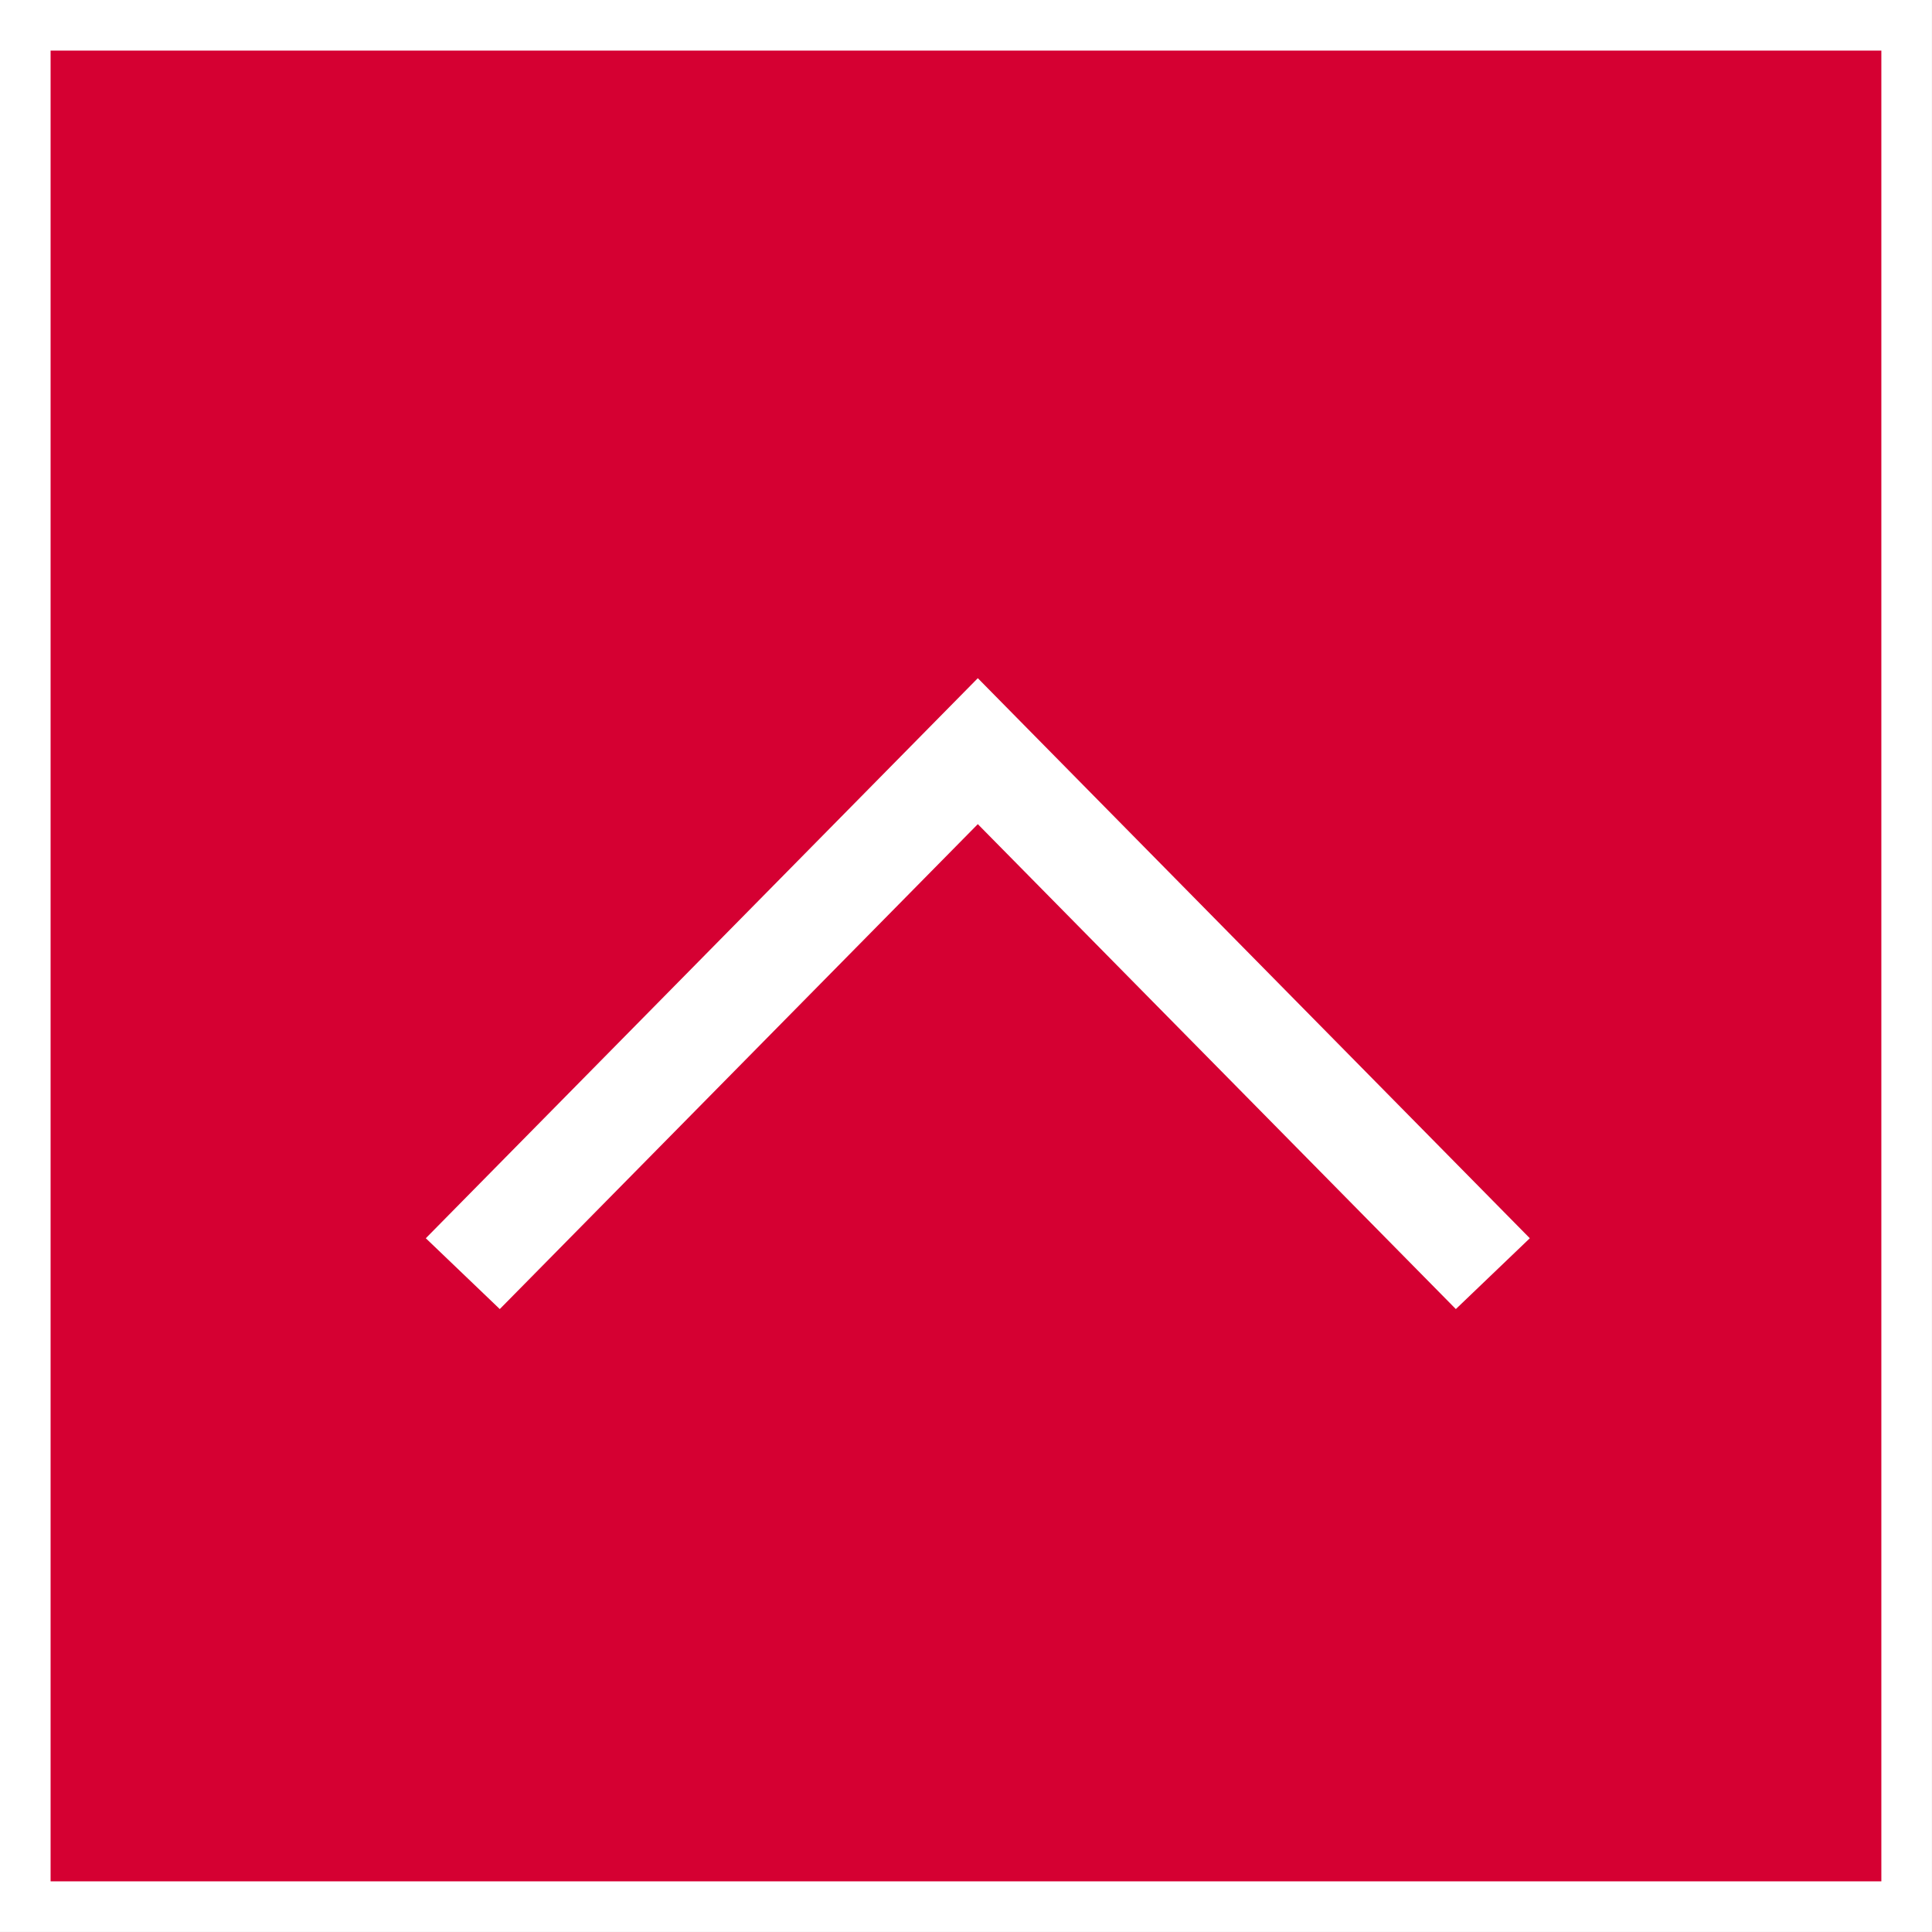
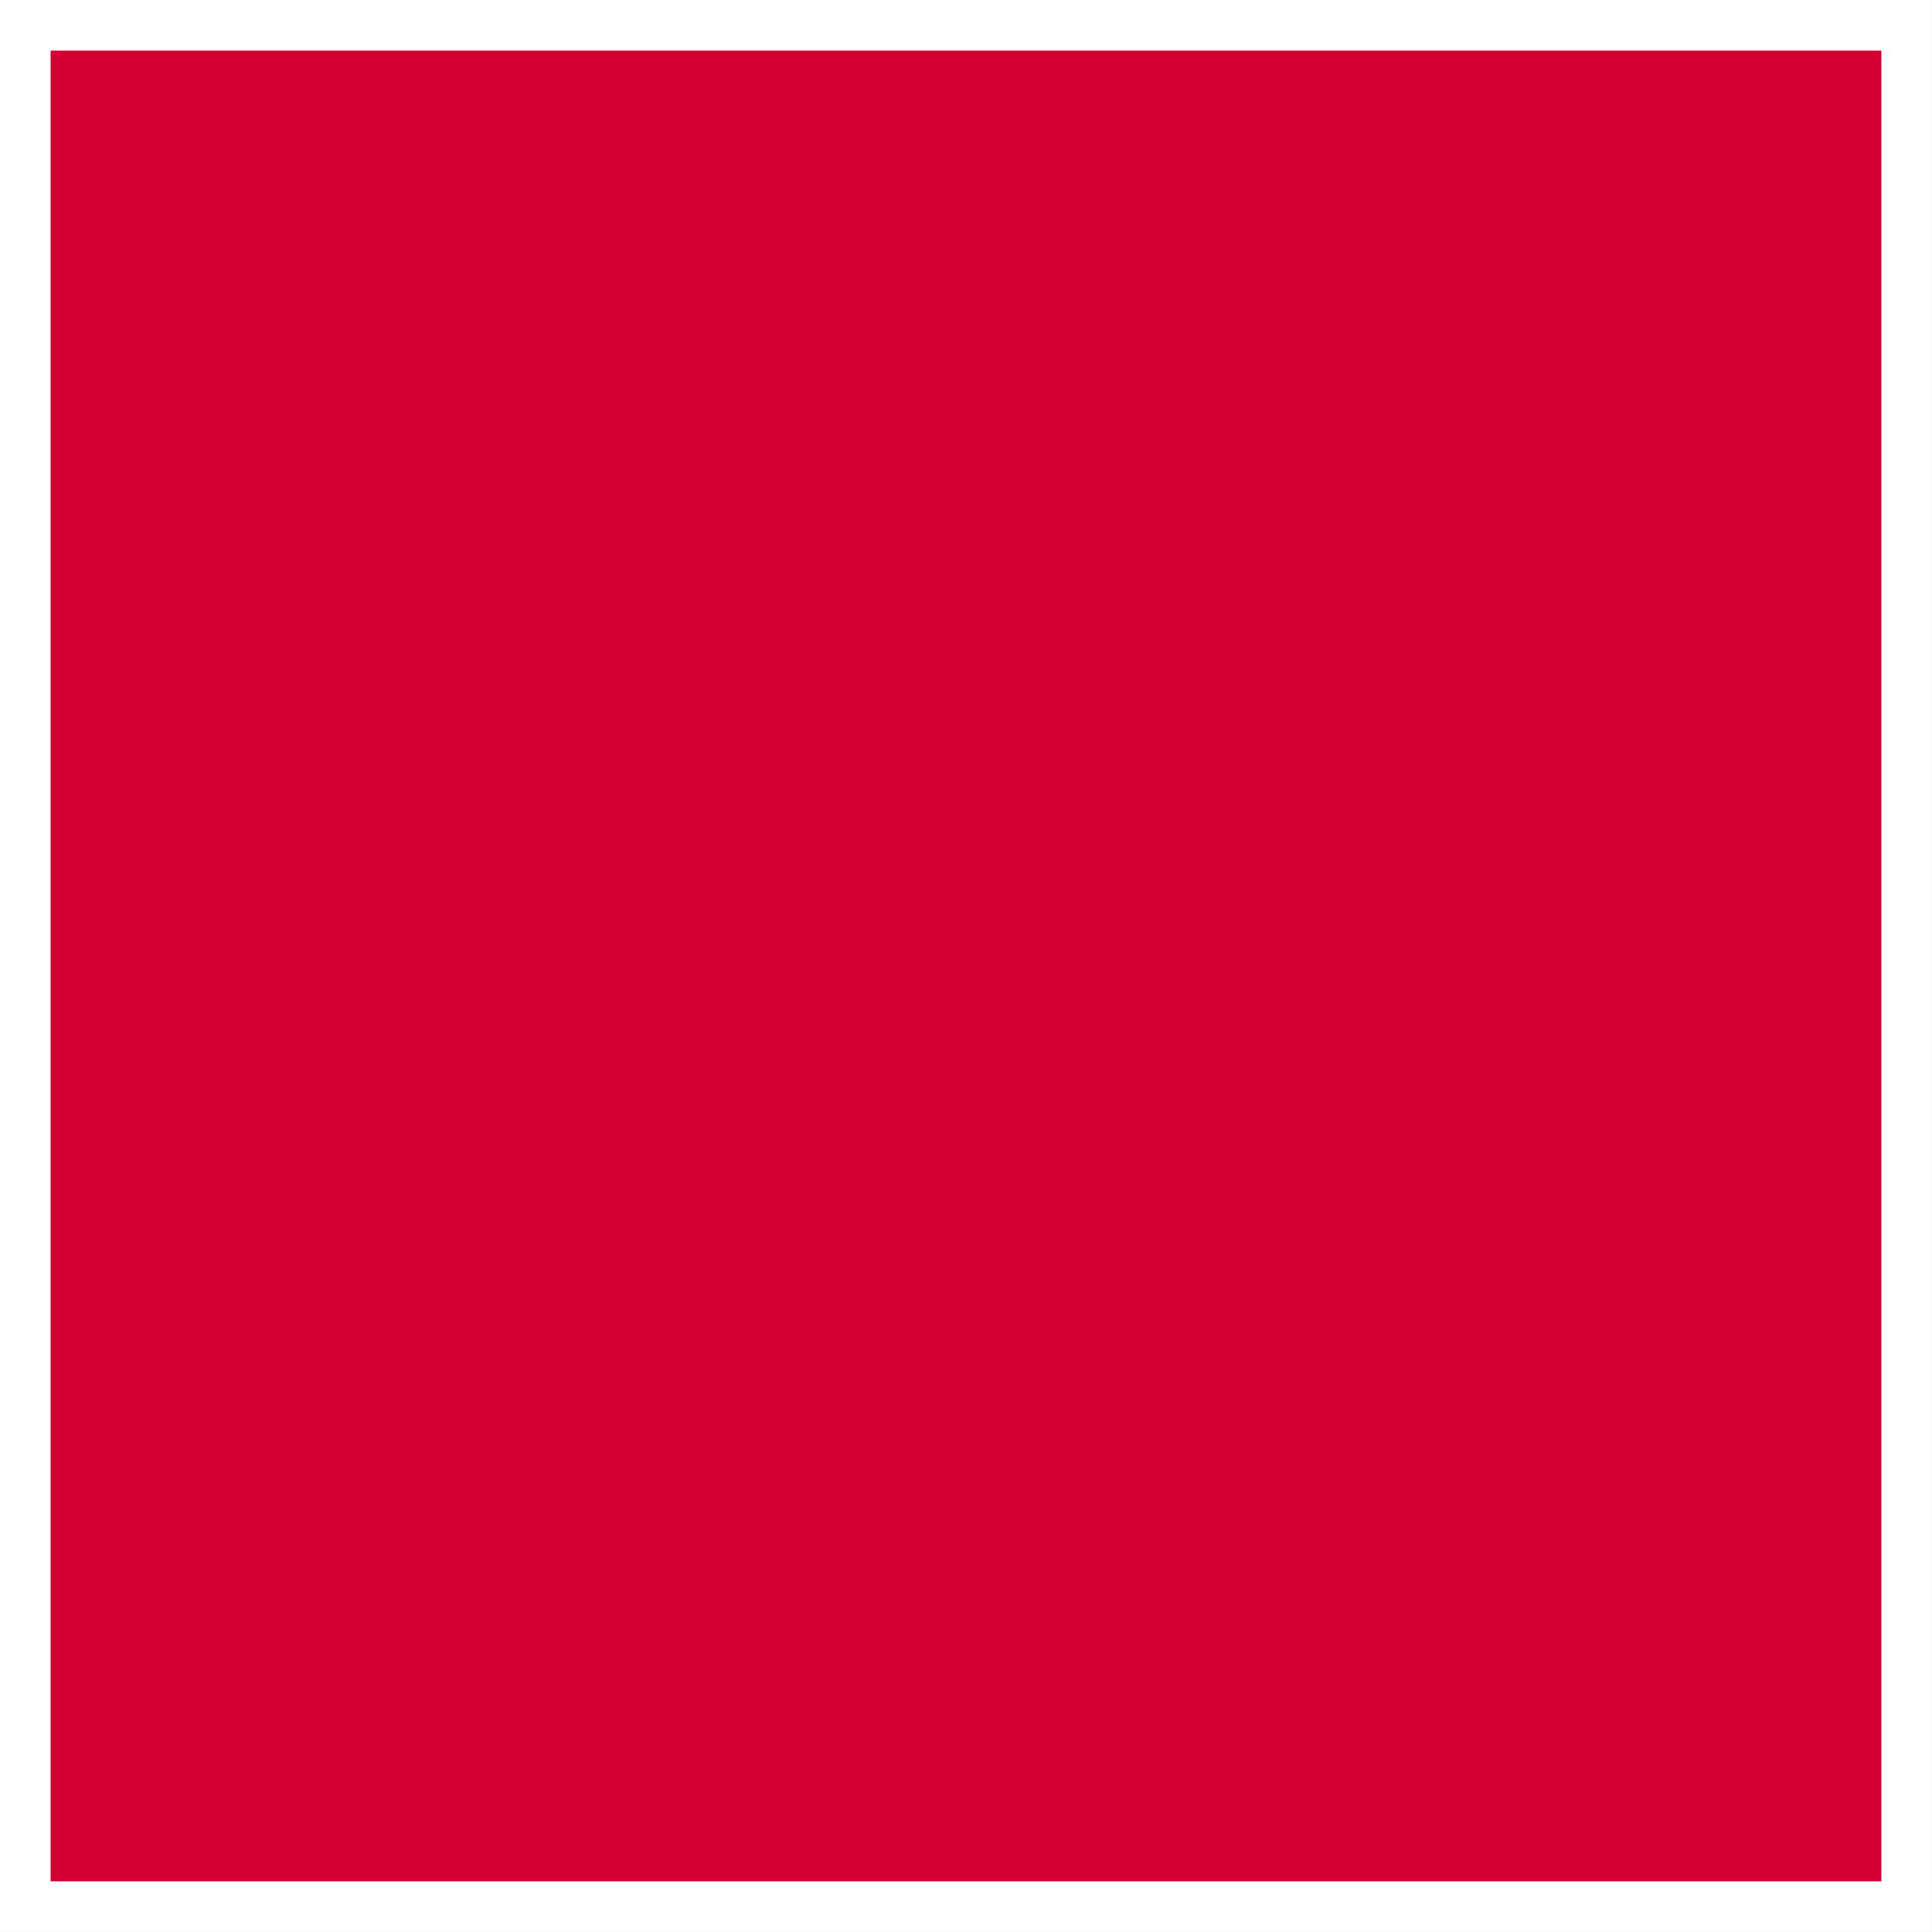
<svg xmlns="http://www.w3.org/2000/svg" xmlns:xlink="http://www.w3.org/1999/xlink" width="35px" height="35px" viewBox="0 0 35 35" version="1.1">
  <rect x="0" y="0" width="35" height="35" fill="#333333" stroke="none" />
  <title>01792DAA-1CA1-4D31-985A-662F33745A01</title>
  <desc>Created with sketchtool.</desc>
  <defs>
-     <polygon id="path-1" points="23.429 9.34 22.146 8 12 18 22.146 28 23.429 26.66 14.644 18" />
-   </defs>
+     </defs>
  <g id="Style-Guide" stroke="none" stroke-width="1" fill="none" fill-rule="evenodd">
    <g id="Logos-&amp;-Icons" transform="translate(-232, -1645)">
      <g id="Icons/GoToTop-Button" transform="translate(232, 1645)">
        <g id="Components/GoToTop-Button">
          <rect id="Rectangle-Copy" stroke="#FFFFFF" stroke-width="0.917" fill="#D50032" x="0.458" y="0.458" width="34.083" height="34.083" />
          <mask id="mask-2" fill="white">
            <use xlink:href="#path-1" />
          </mask>
          <use id="Path" fill="#FFFFFF" transform="translate(17.714, 18) scale(-1, 1) rotate(90) translate(-17.714, -18) " xlink:href="#path-1" />
        </g>
      </g>
    </g>
  </g>
</svg>